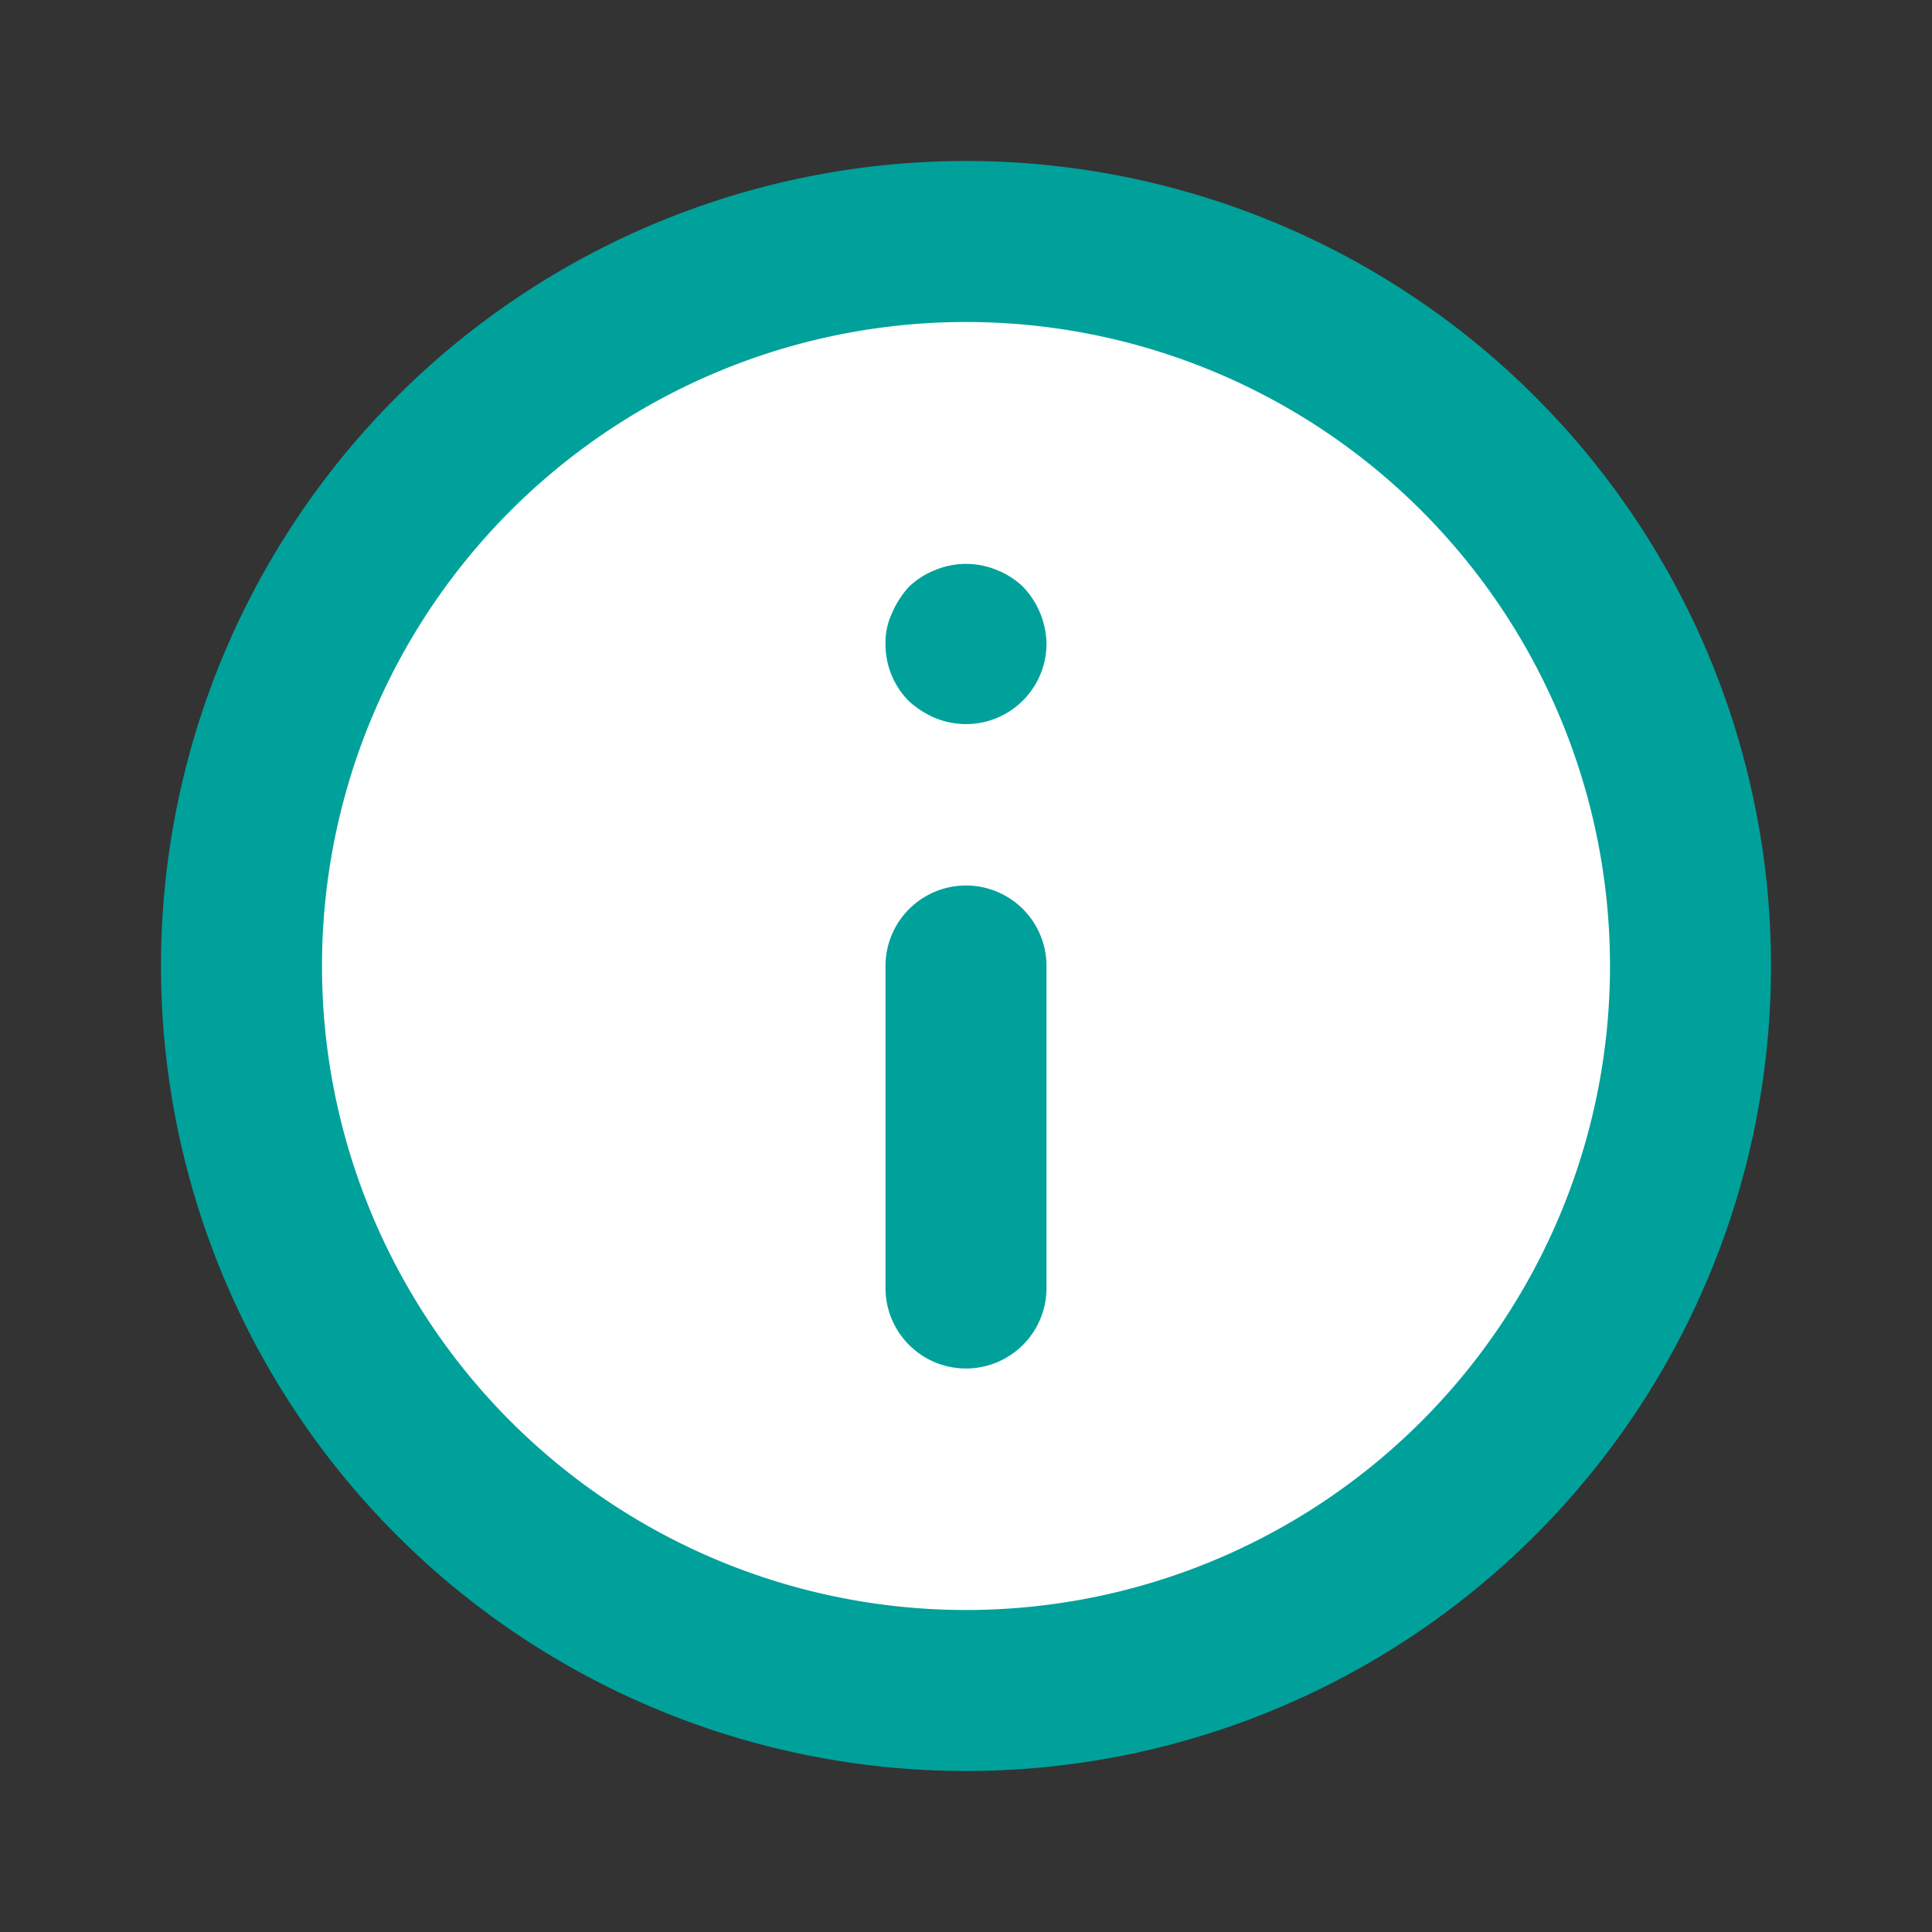
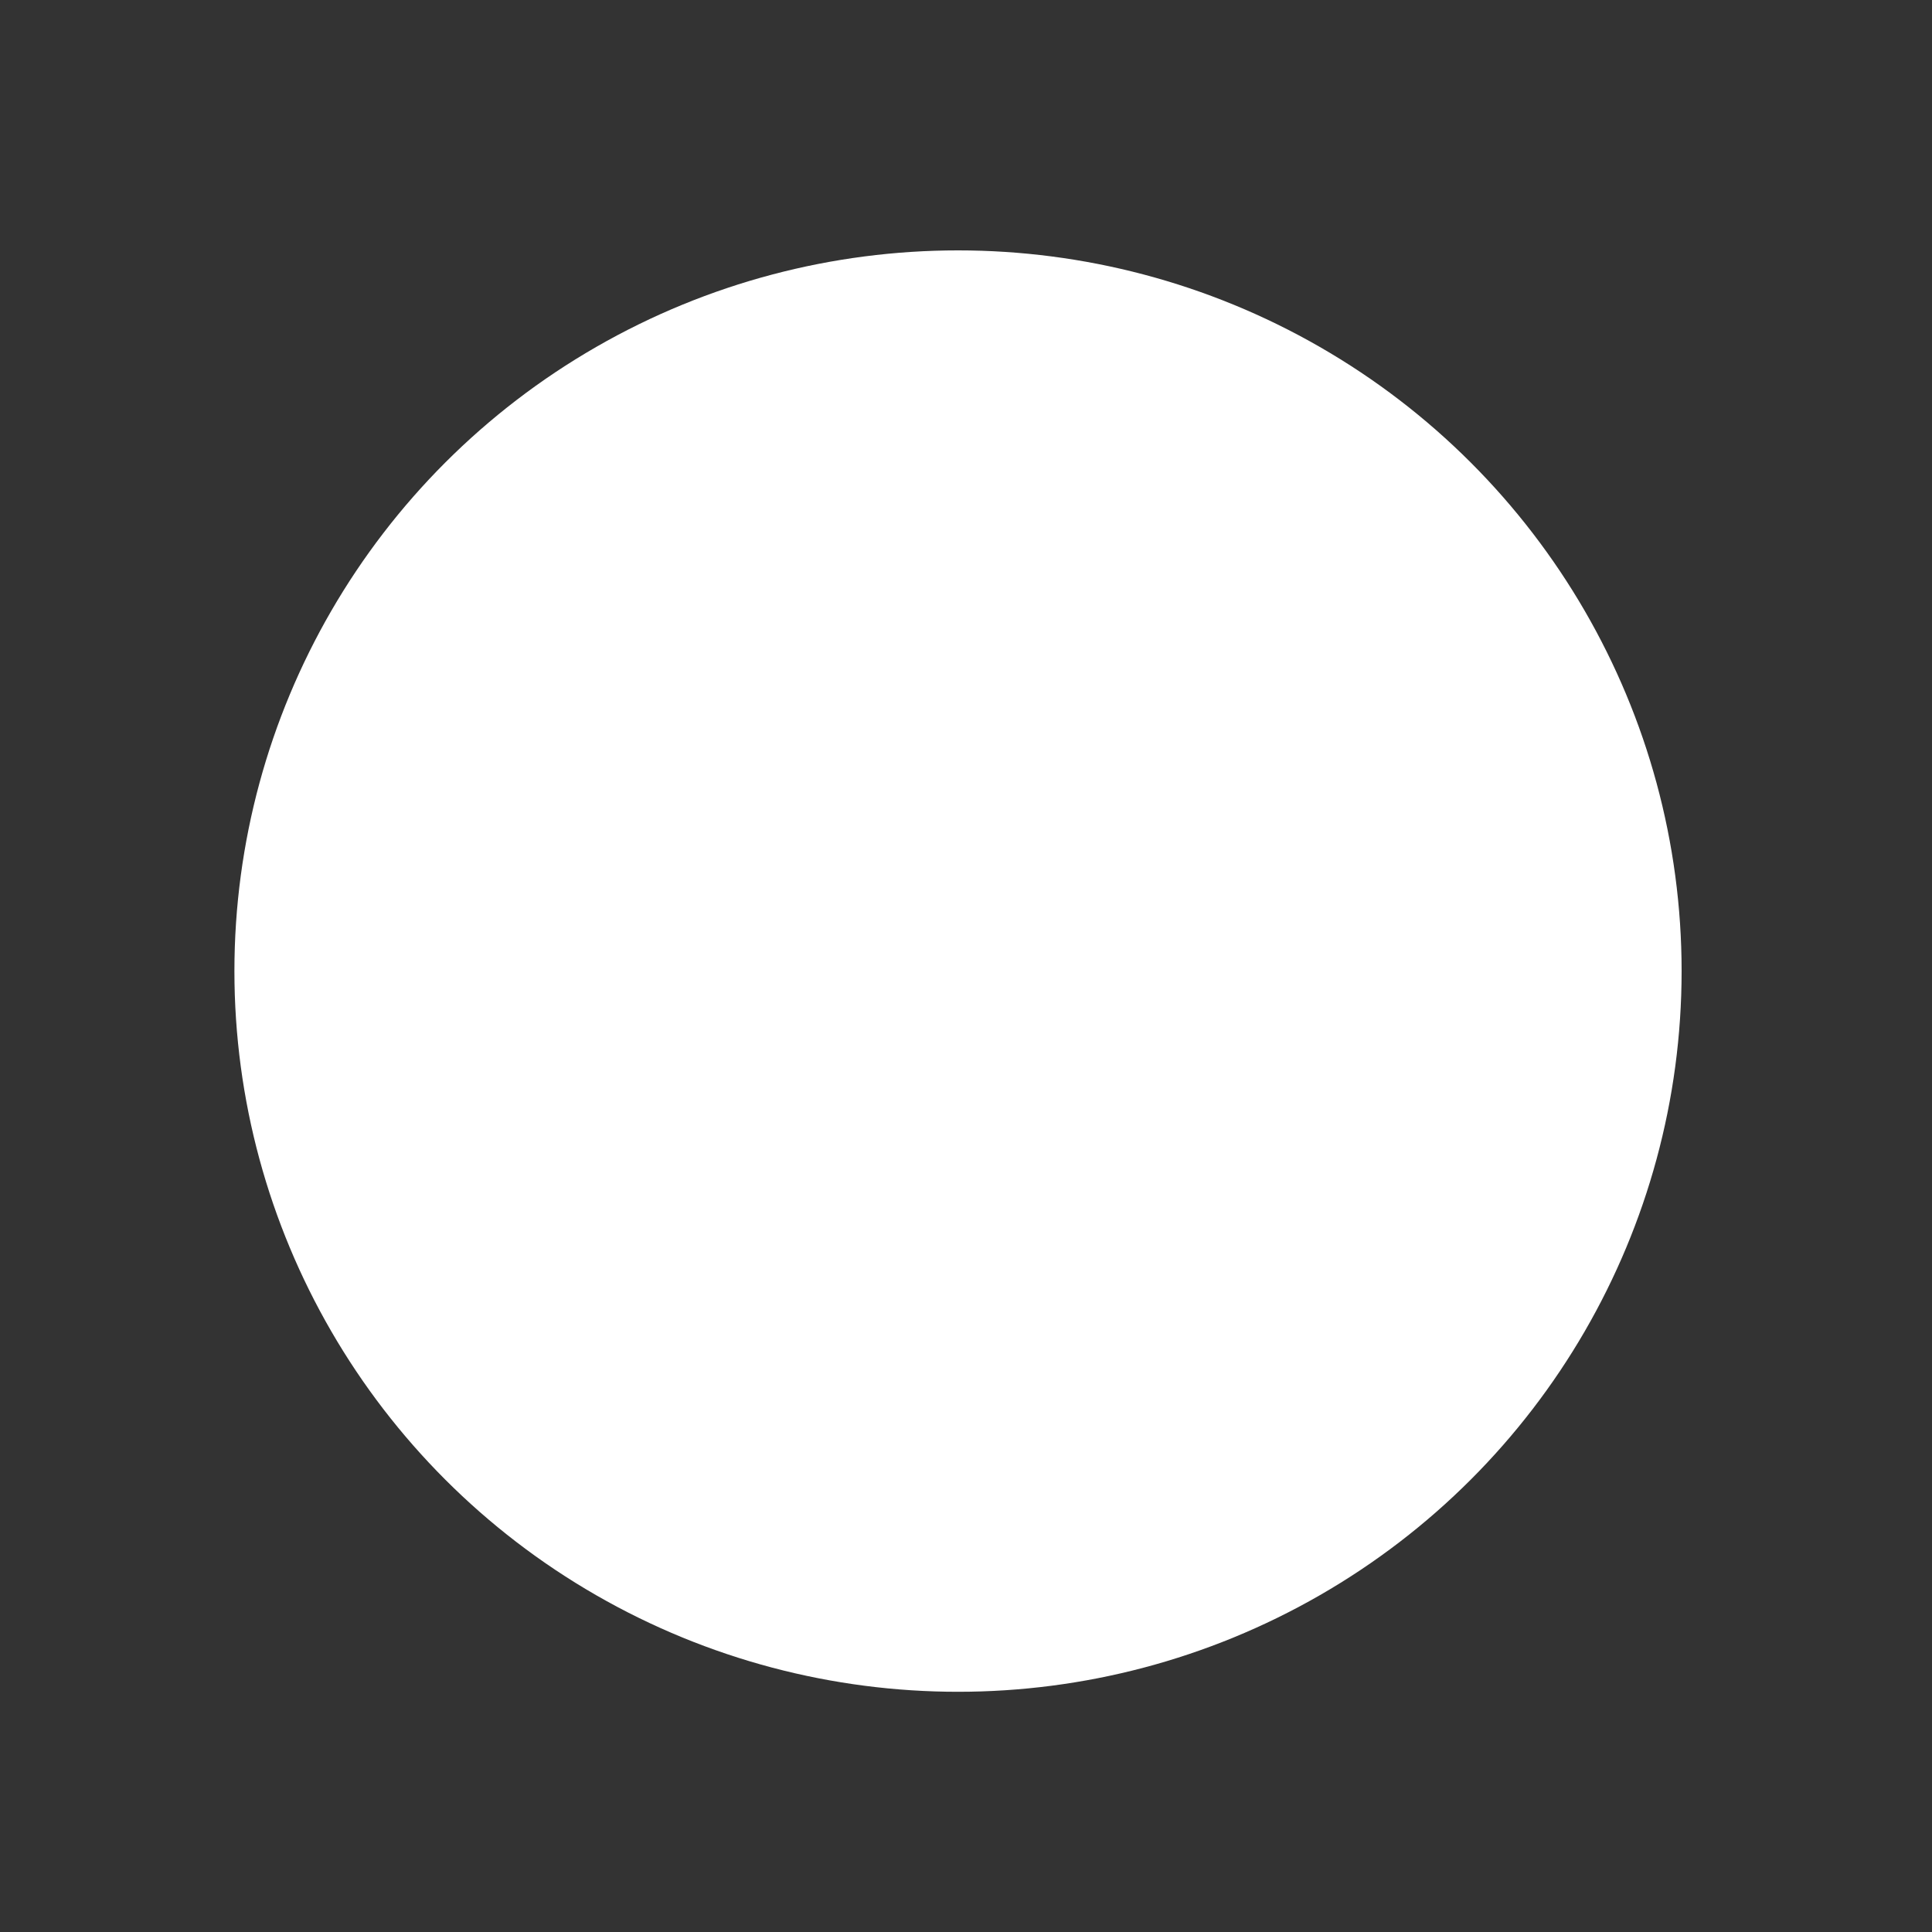
<svg xmlns="http://www.w3.org/2000/svg" width="30" height="30" fill="none">
  <rect width="100%" height="100%" fill="#333333" stroke="none" />
  <ellipse style="fill:#fff;stroke-width:1.109" cx="14.876" cy="15.079" rx="11.236" ry="11.191" />
-   <path d="M15 13.75A1.25 1.25 0 0 0 13.75 15v5a1.25 1.25 0 0 0 2.5 0v-5A1.25 1.25 0 0 0 15 13.75Zm.475-4.9a1.25 1.25 0 0 0-.95 0 1.25 1.25 0 0 0-.412.263c-.11.121-.2.26-.263.412a1.05 1.05 0 0 0-.1.475 1.251 1.251 0 0 0 .363.887c.121.11.26.2.412.263A1.25 1.25 0 0 0 16.25 10a1.313 1.313 0 0 0-.363-.887 1.25 1.25 0 0 0-.412-.263ZM15 2.5a12.5 12.5 0 1 0 0 25 12.5 12.5 0 0 0 0-25ZM15 25a10 10 0 1 1 0-20 10 10 0 0 1 0 20Z" fill="#00A19B" />
</svg>